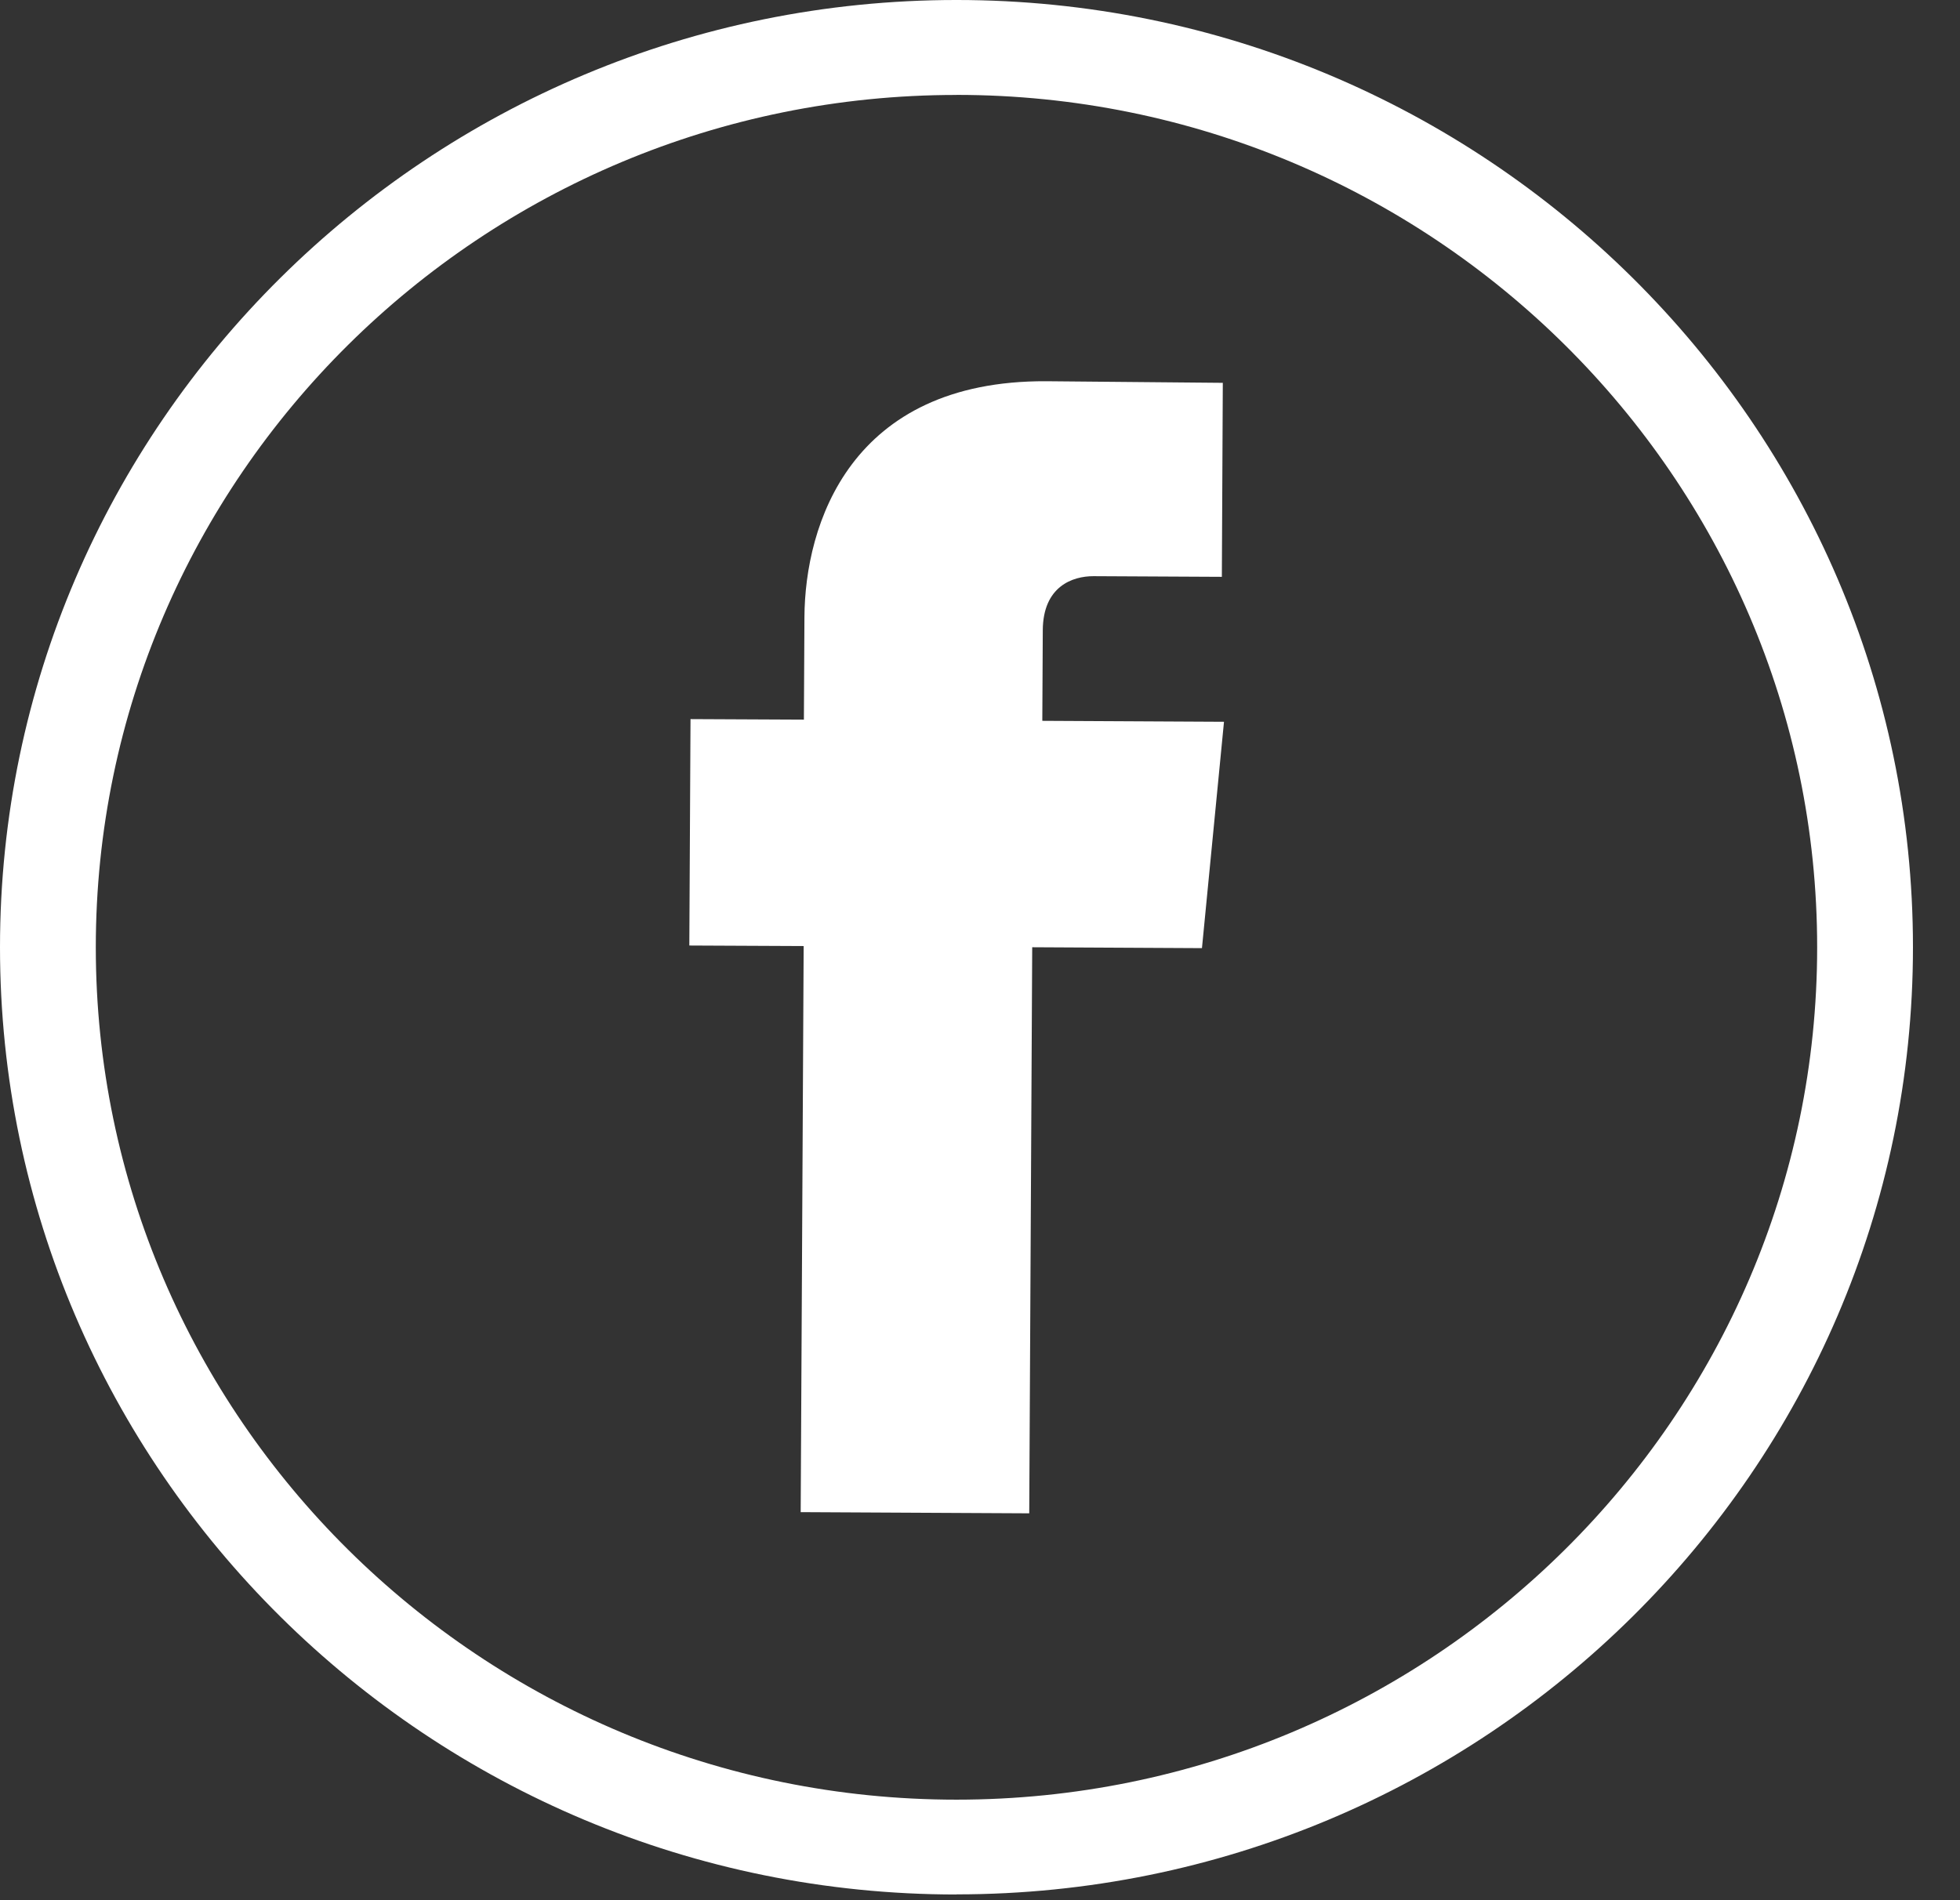
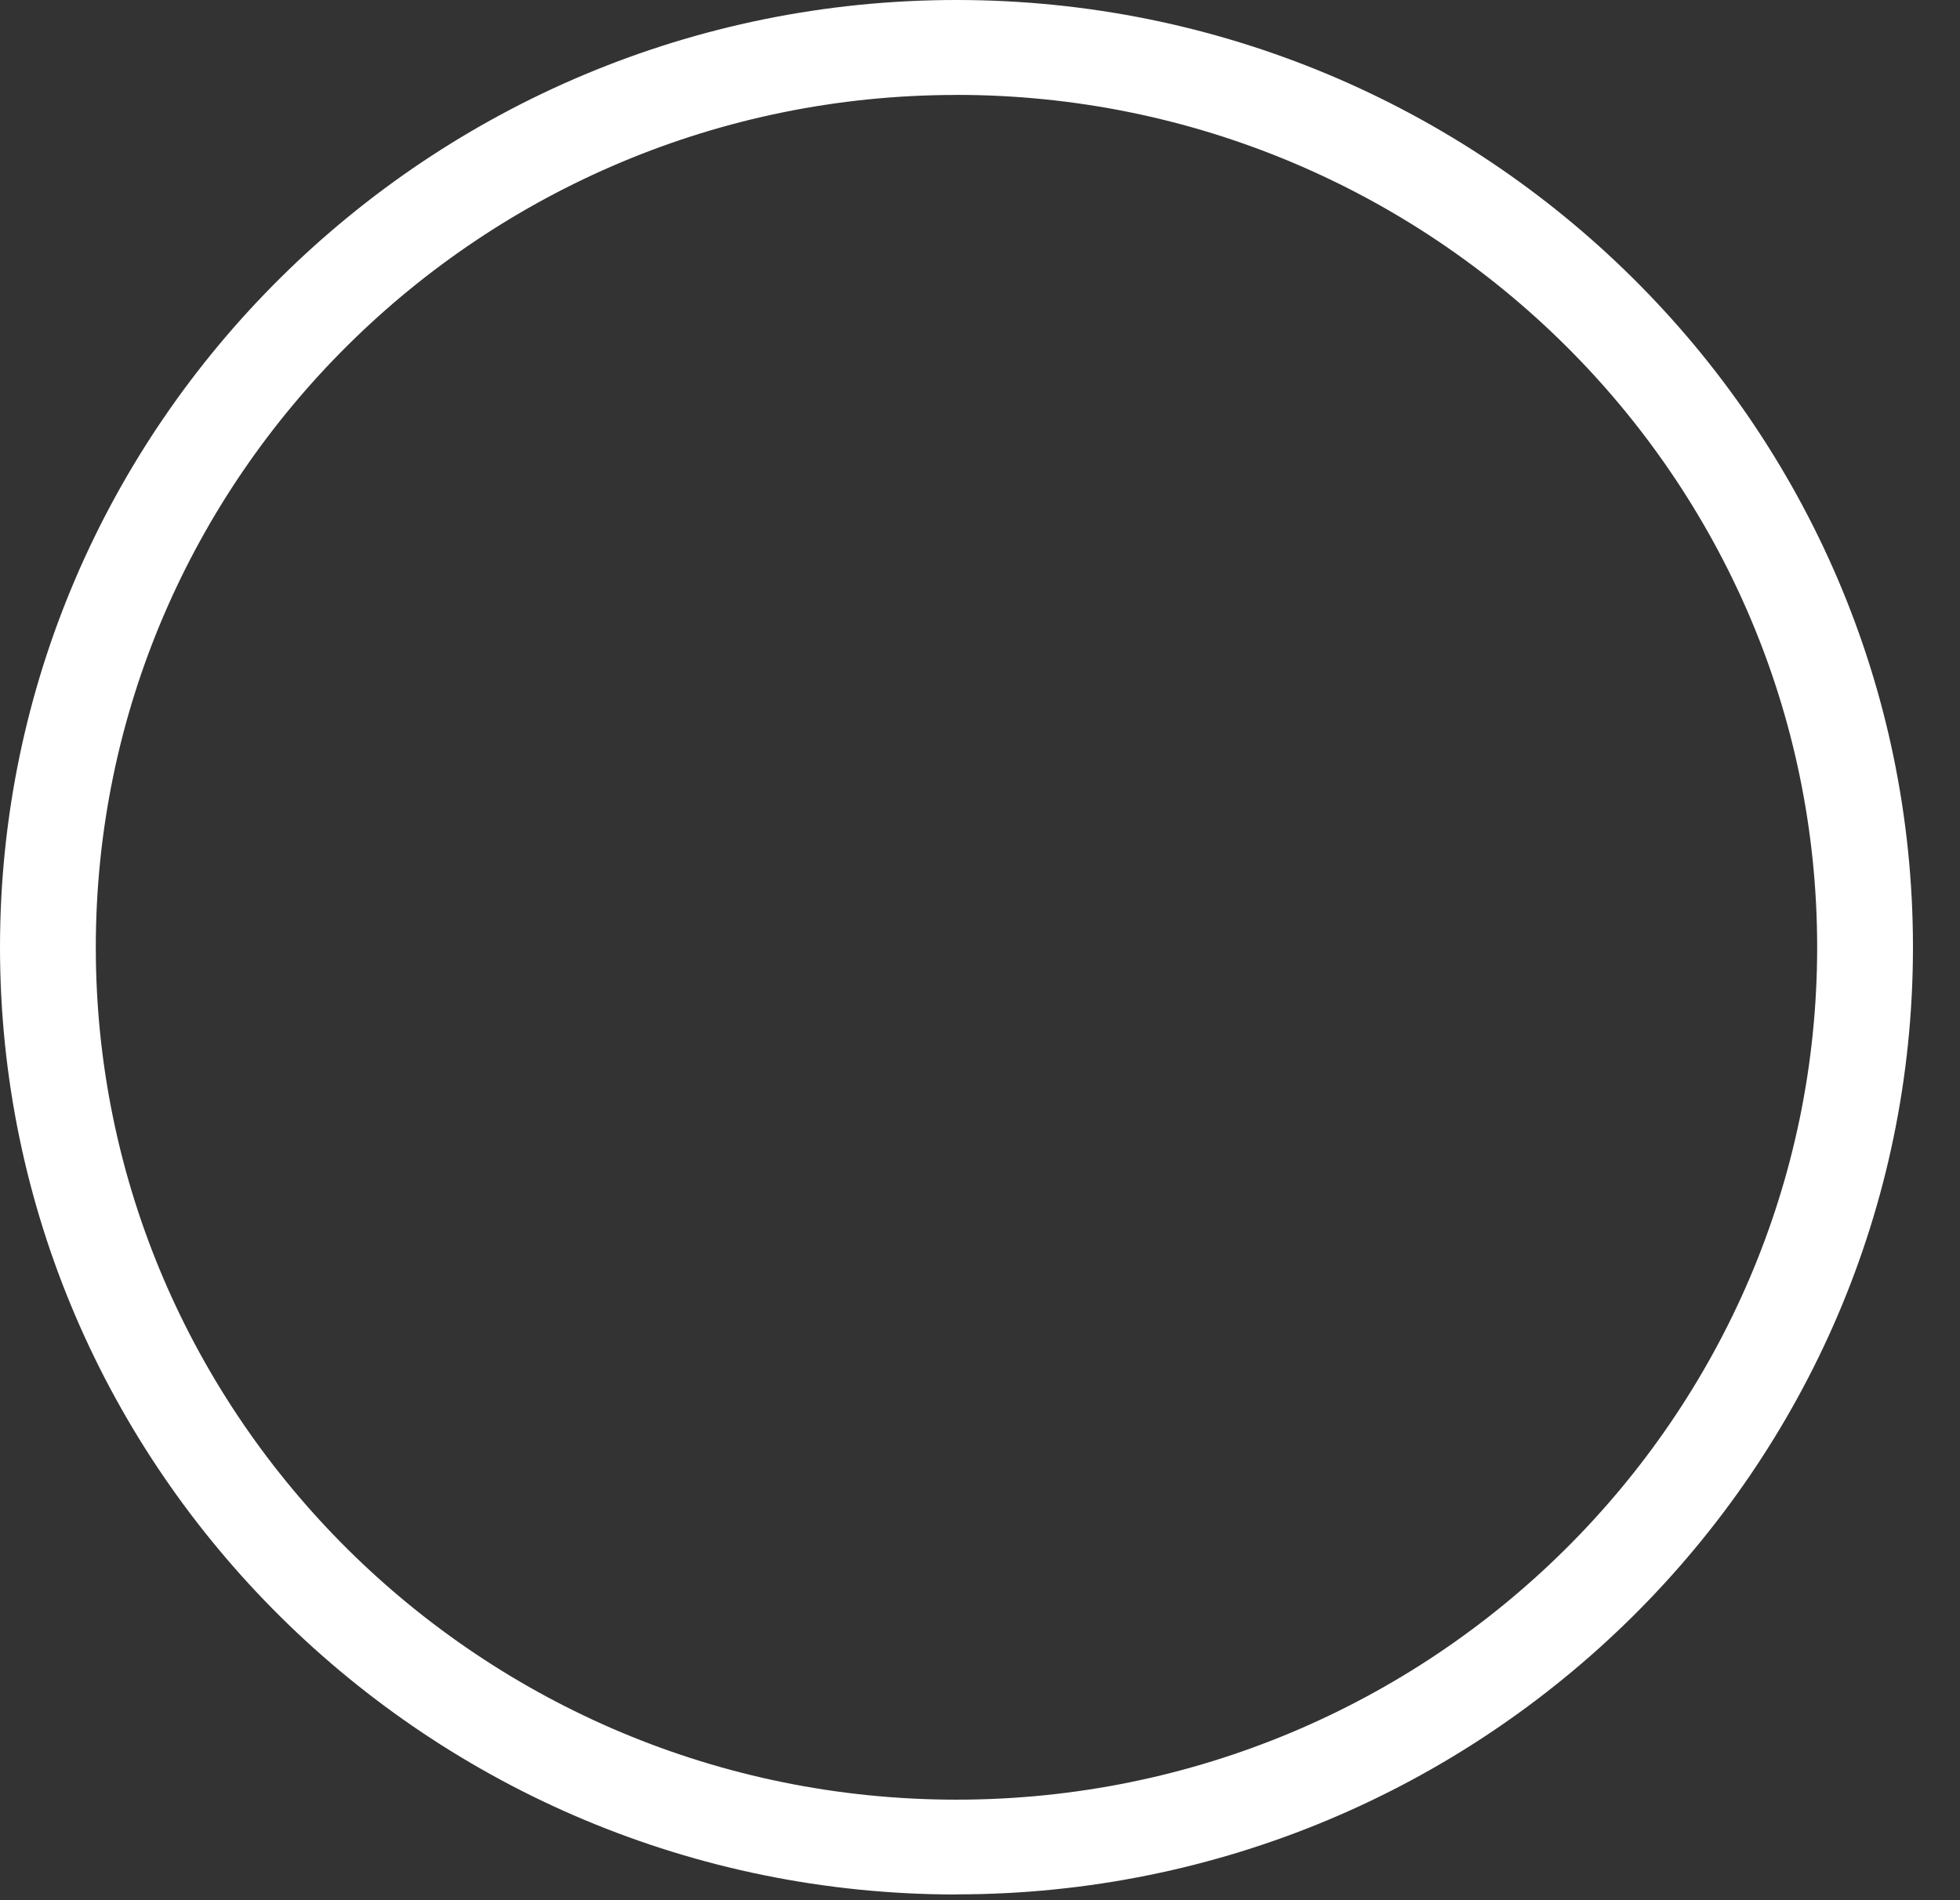
<svg xmlns="http://www.w3.org/2000/svg" xmlns:xlink="http://www.w3.org/1999/xlink" id="svg-fancy_icon-316-182" width="33" height="32">
  <rect width="100%" height="100%" fill="#333333" stroke="none" />
  <defs>
    <symbol id="1icon-Group" viewBox="0 0 33 32">
      <title>Group</title>
      <path fill="#fff" style="fill: #fff" d="M16.104 31.904c-8.879 0-16.104-7.156-16.104-15.951s7.225-15.953 16.104-15.953c8.879 0 16.104 7.156 16.104 15.951s-7.225 15.951-16.104 15.951v0.001zM16.104 1.599c-7.991-0.001-14.491 6.439-14.491 14.354s6.5 14.354 14.491 14.354c7.991 0 14.491-6.439 14.491-14.354s-6.5-14.355-14.491-14.355v0.001z" />
-       <path fill="#fff" style="fill: #fff" d="M13.479 25.465l3.85 0.020c0 0 0.027-5.263 0.050-9.533l2.858 0.015 0.371-3.812-3.059-0.016 0.008-1.524c0.004-0.743 0.504-0.913 0.855-0.912 0.352 0.001 2.16 0.011 2.16 0.011l0.016-3.267-2.973-0.027c-3.301-0.016-4.063 2.416-4.071 3.976l-0.009 1.723-1.909-0.009-0.020 3.813 1.925 0.009c-0.023 4.32-0.050 9.533-0.050 9.533v0.001z" />
    </symbol>
  </defs>
  <use xlink:href="#1icon-Group" fill="#FFFFFF" />
</svg>